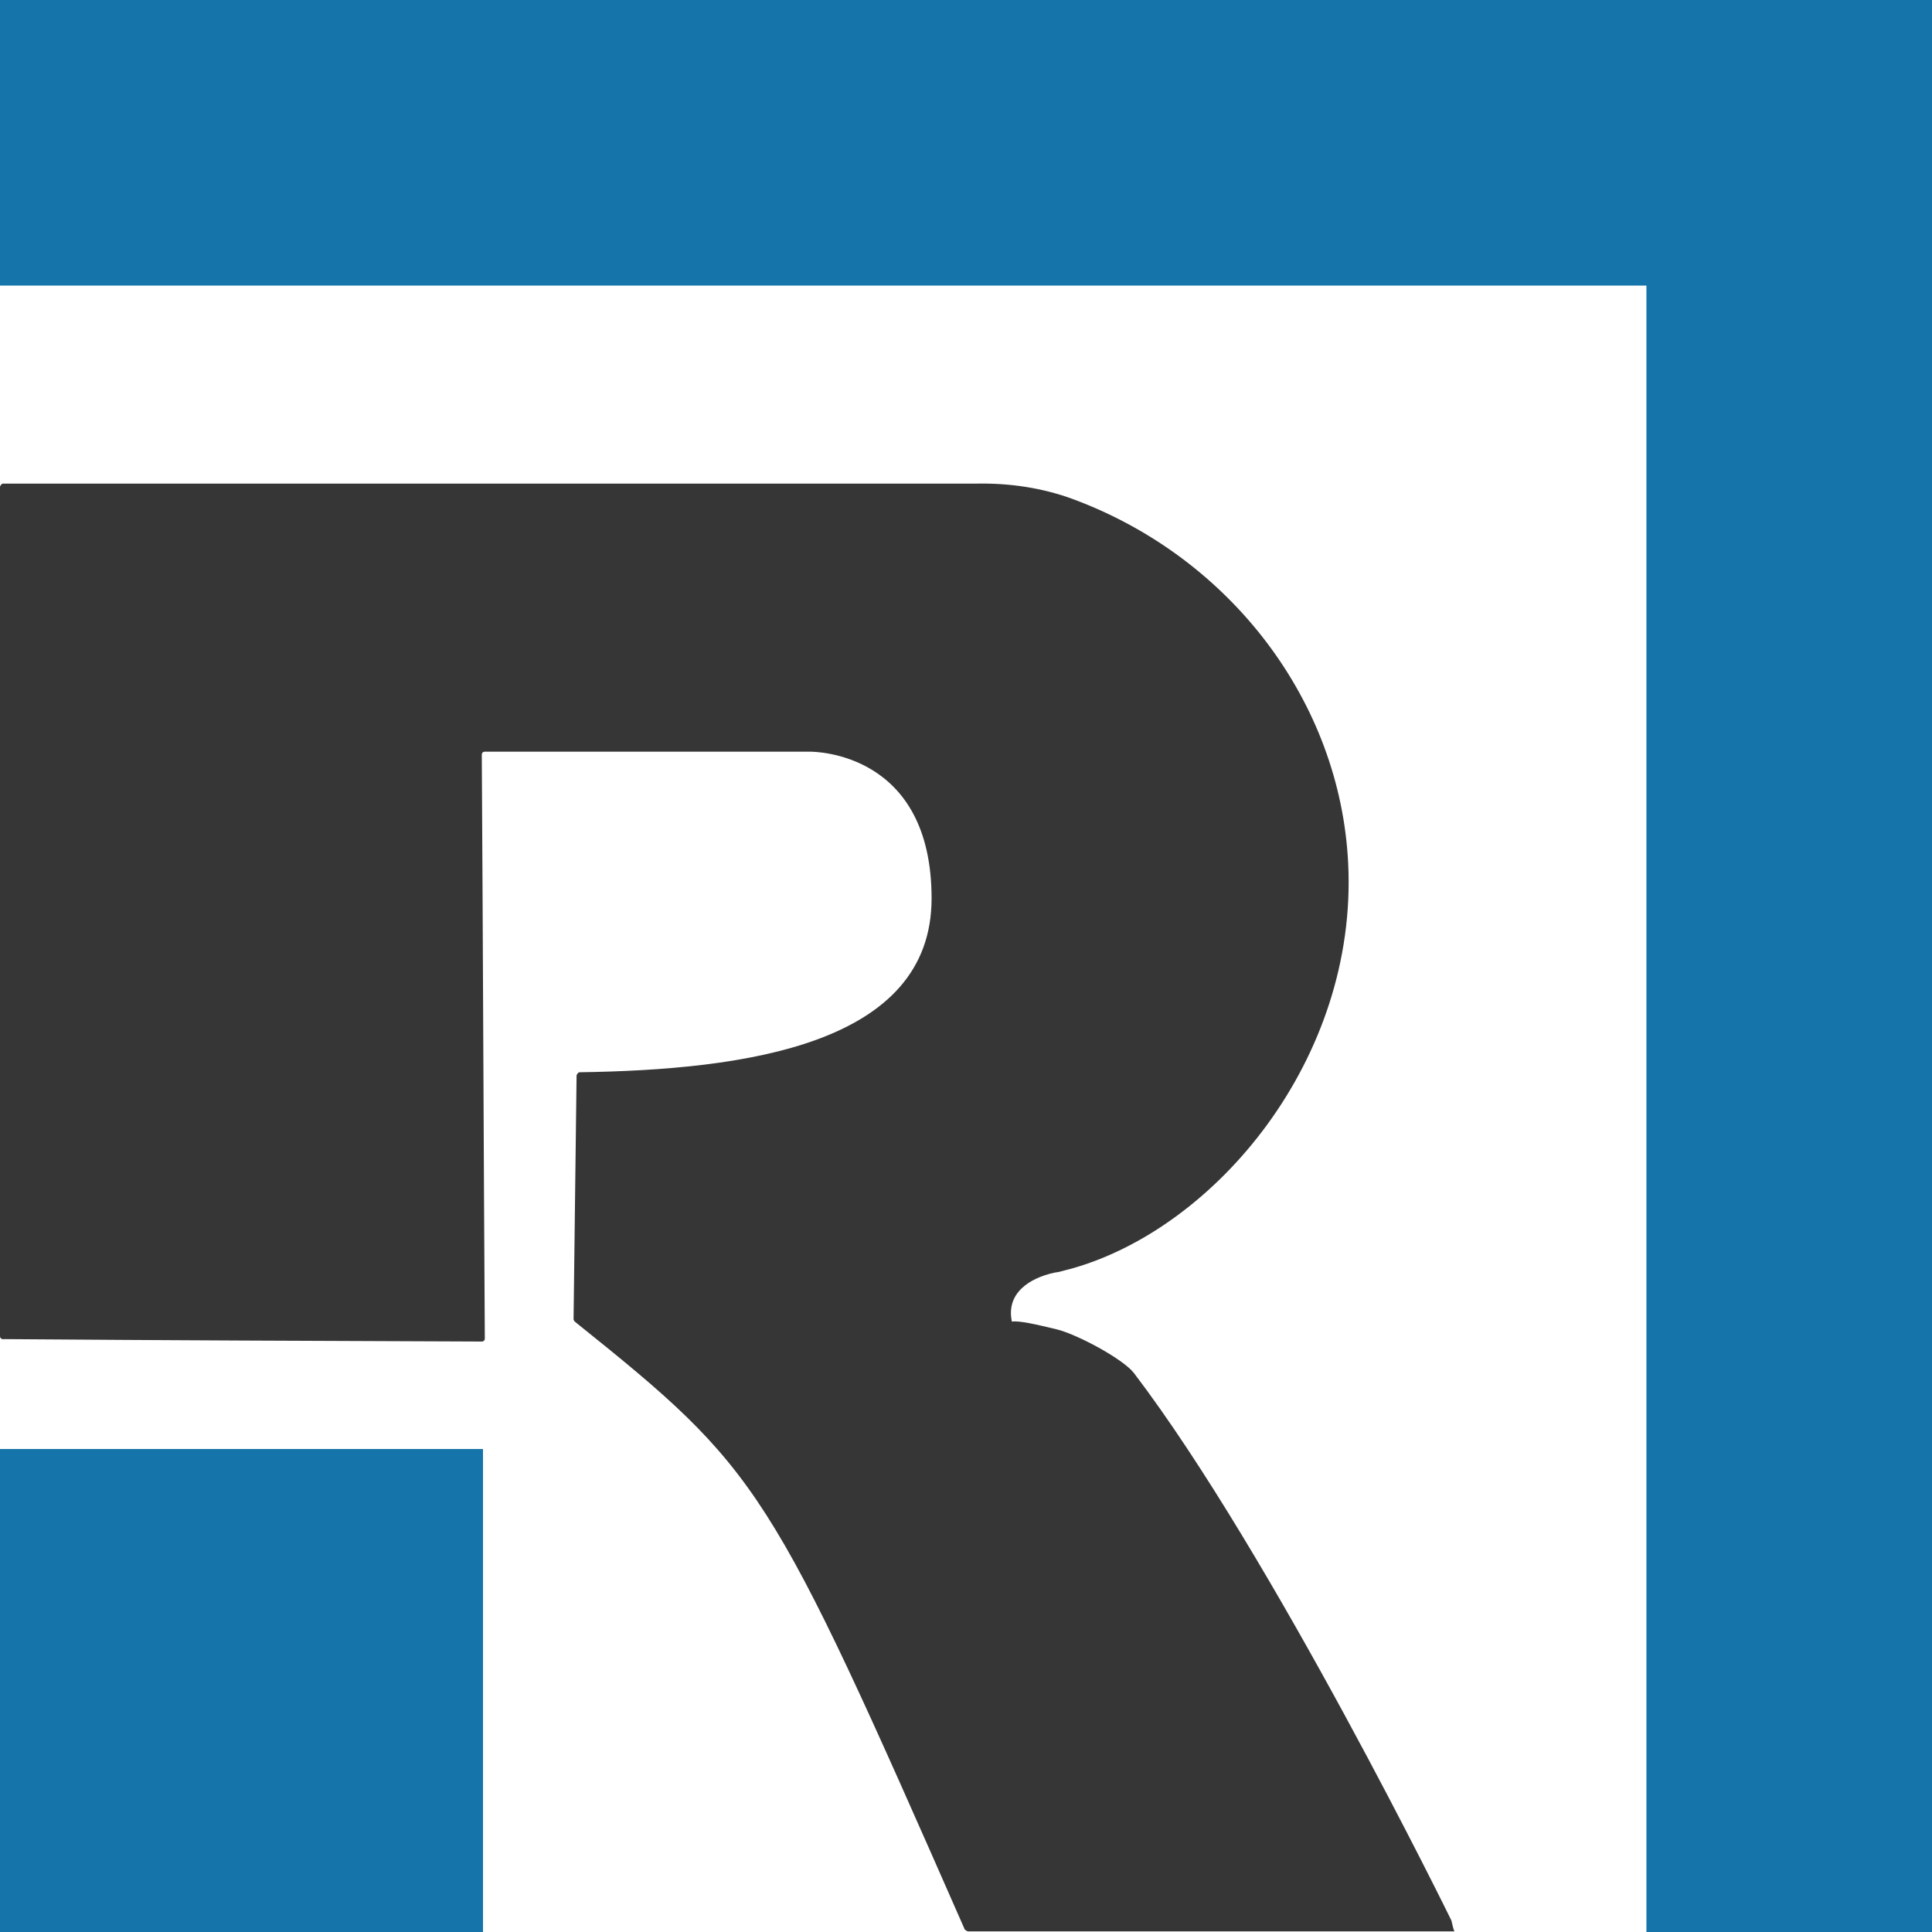
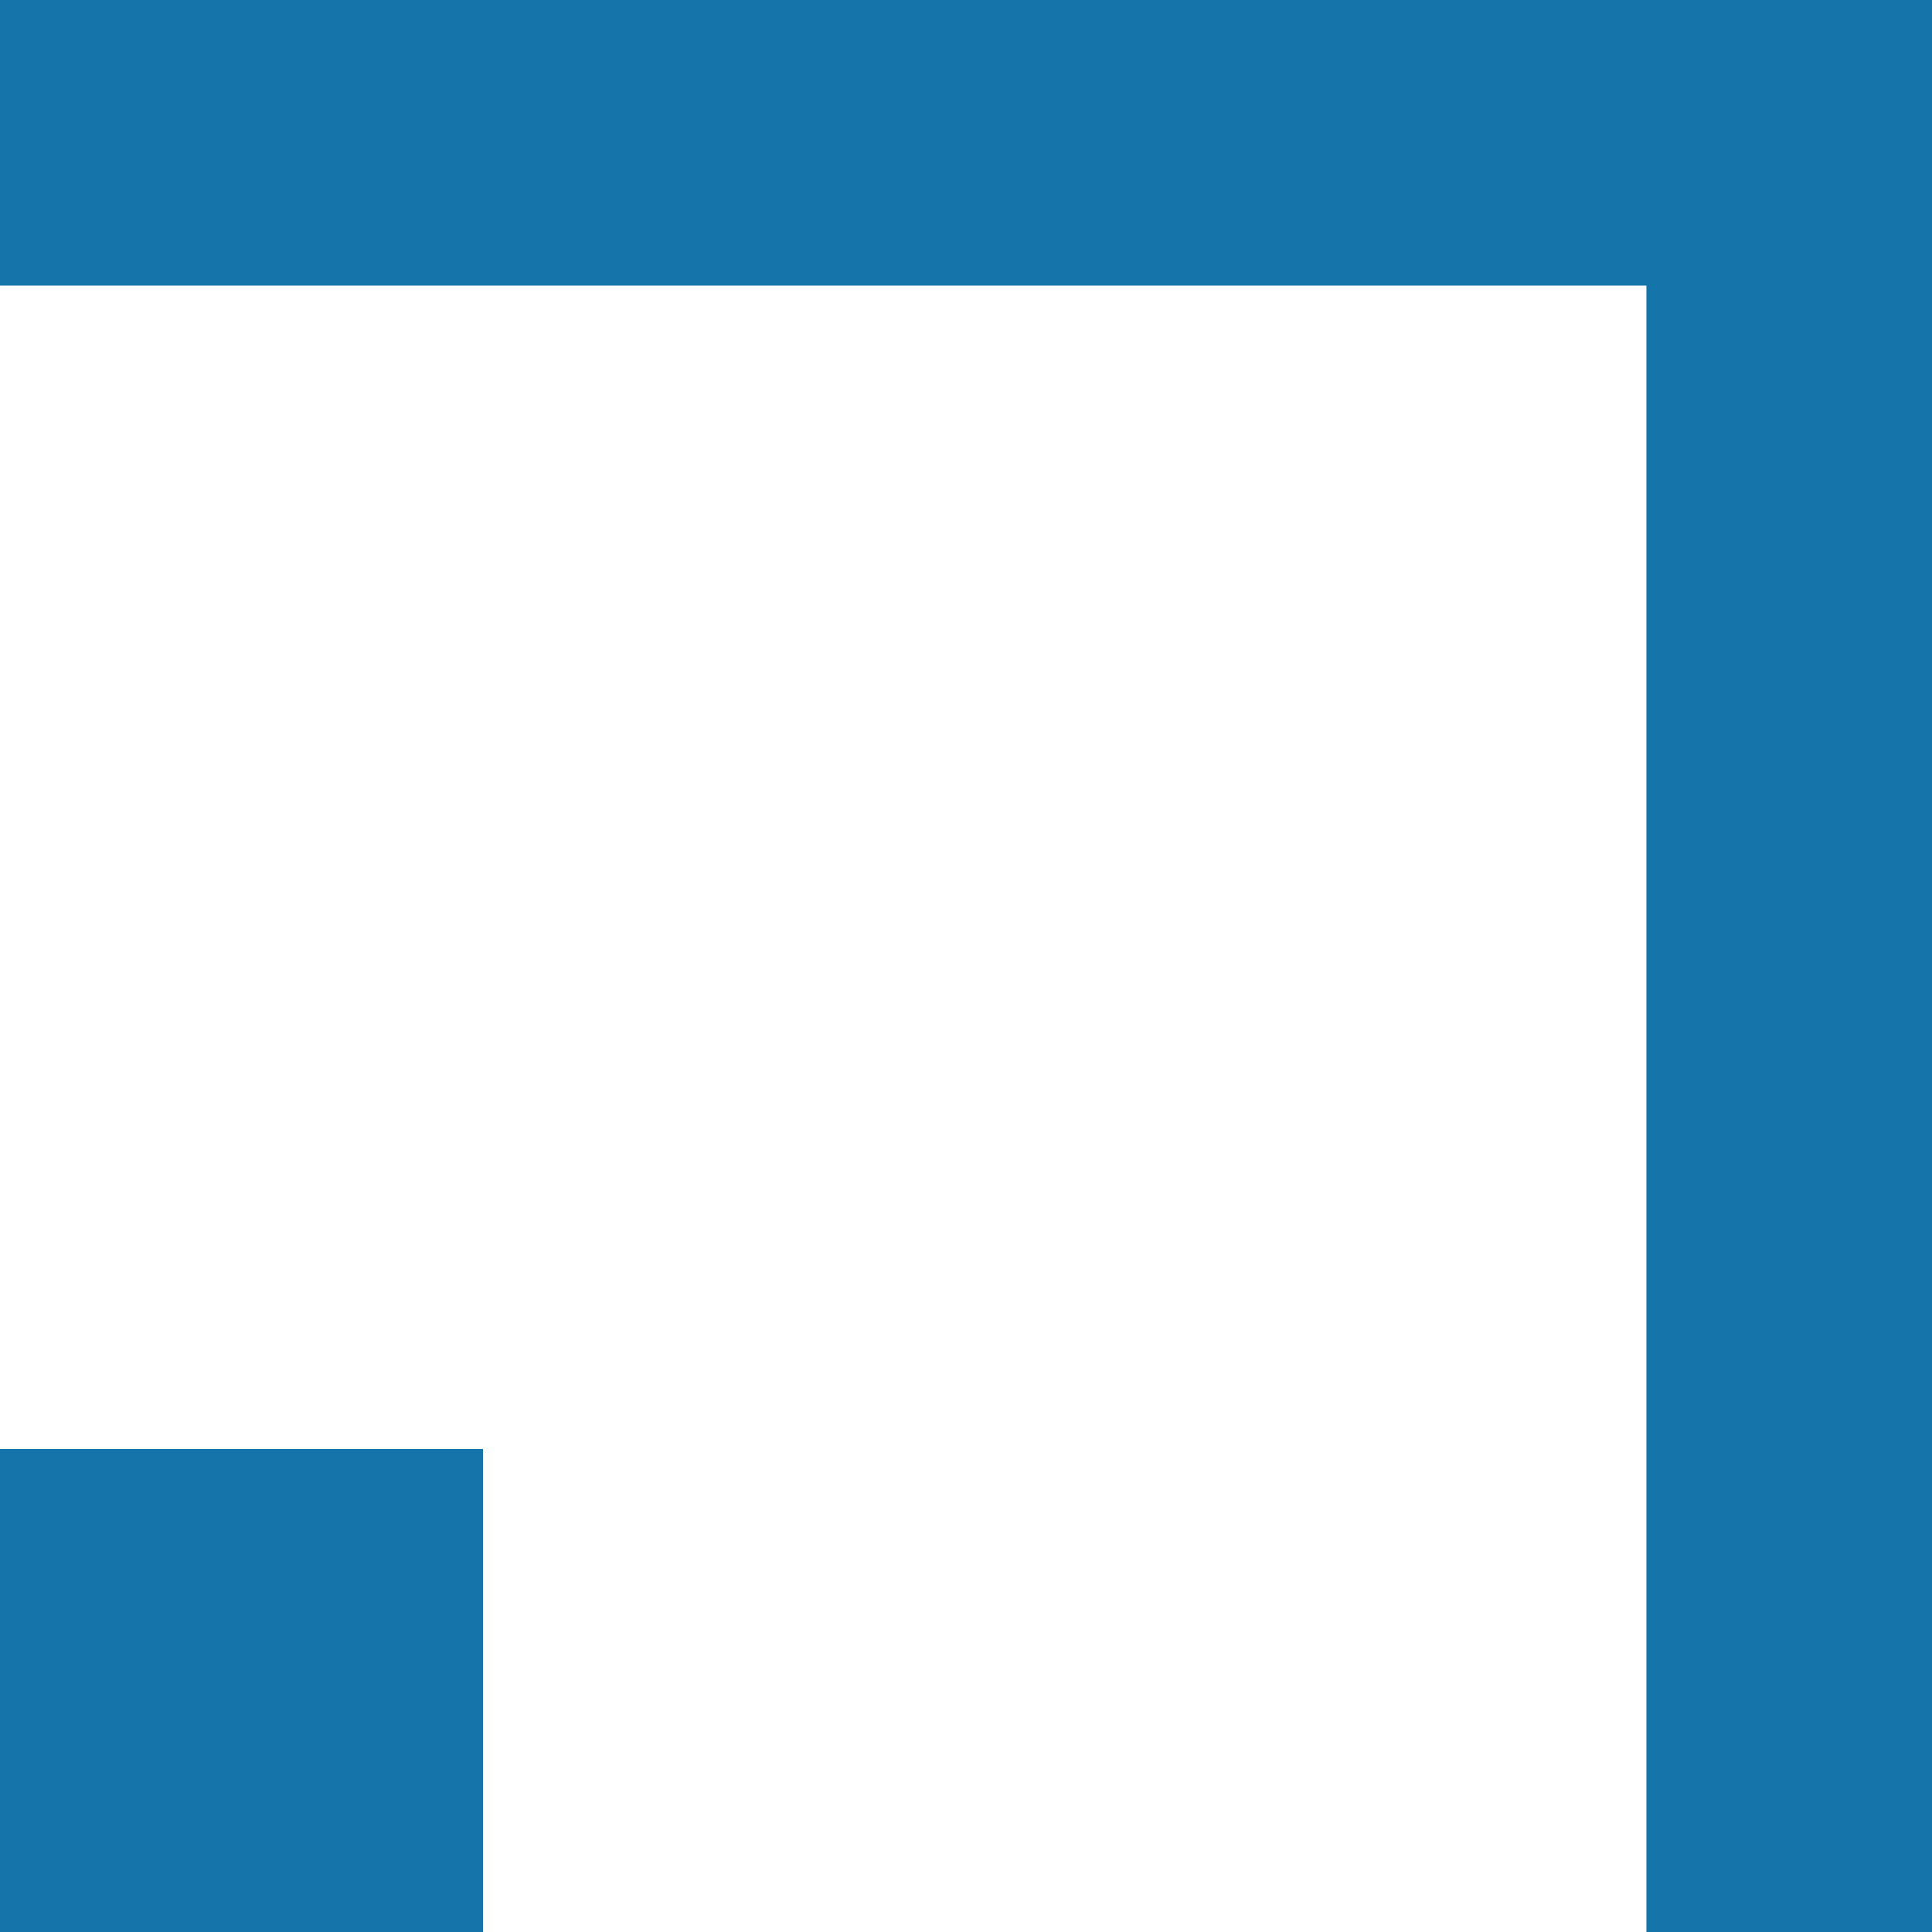
<svg xmlns="http://www.w3.org/2000/svg" viewBox="0 0 32 32" data-sanitized-data-name="Ebene 2" data-name="Ebene 2" id="b">
  <defs>
    <style>
      .d {
        fill: #363636;
      }

      .d, .e {
        stroke-width: 0px;
      }

      .e {
        fill: #1575aa;
      }
    </style>
  </defs>
  <g data-sanitized-data-name="Ebene 1" data-name="Ebene 1" id="c">
    <g>
      <path d="M27.27,0H0v4.73h27.27v27.27h4.73V0h-4.73ZM0,24h8v8H0v-8Z" class="e" />
-       <path d="M0,22.13v-14.07s.02-.05.05-.05h16.13c.54-.01,1.09.07,1.6.26,2.61.97,4.42,3.36,4.55,6.03.16,3.24-2.2,6.06-4.61,6.72-.09.02-.17.05-.26.06-.41.09-.8.34-.7.81.12-.02.42.05.75.13.35.09,1.09.49,1.27.72,2.3,3.02,5.26,9.07,5.26,9.07.02.08.03.14.05.18h-8.06s-.04-.02-.05-.03c-3.24-7.37-3.38-7.6-6.46-10.07-.01-.01-.02-.03-.02-.04l.05-4.04s.02-.05.05-.05c2.75-.04,5.83-.46,5.83-2.88s-1.93-2.43-2.02-2.43c-1.79,0-3.59,0-5.38,0-.03,0-.05.02-.05.05.02,3.22.03,6.44.05,9.67,0,.03-.02.05-.05.05-2.63-.01-5.26-.02-7.9-.04C.02,22.19,0,22.16,0,22.13Z" class="d" />
    </g>
  </g>
</svg>